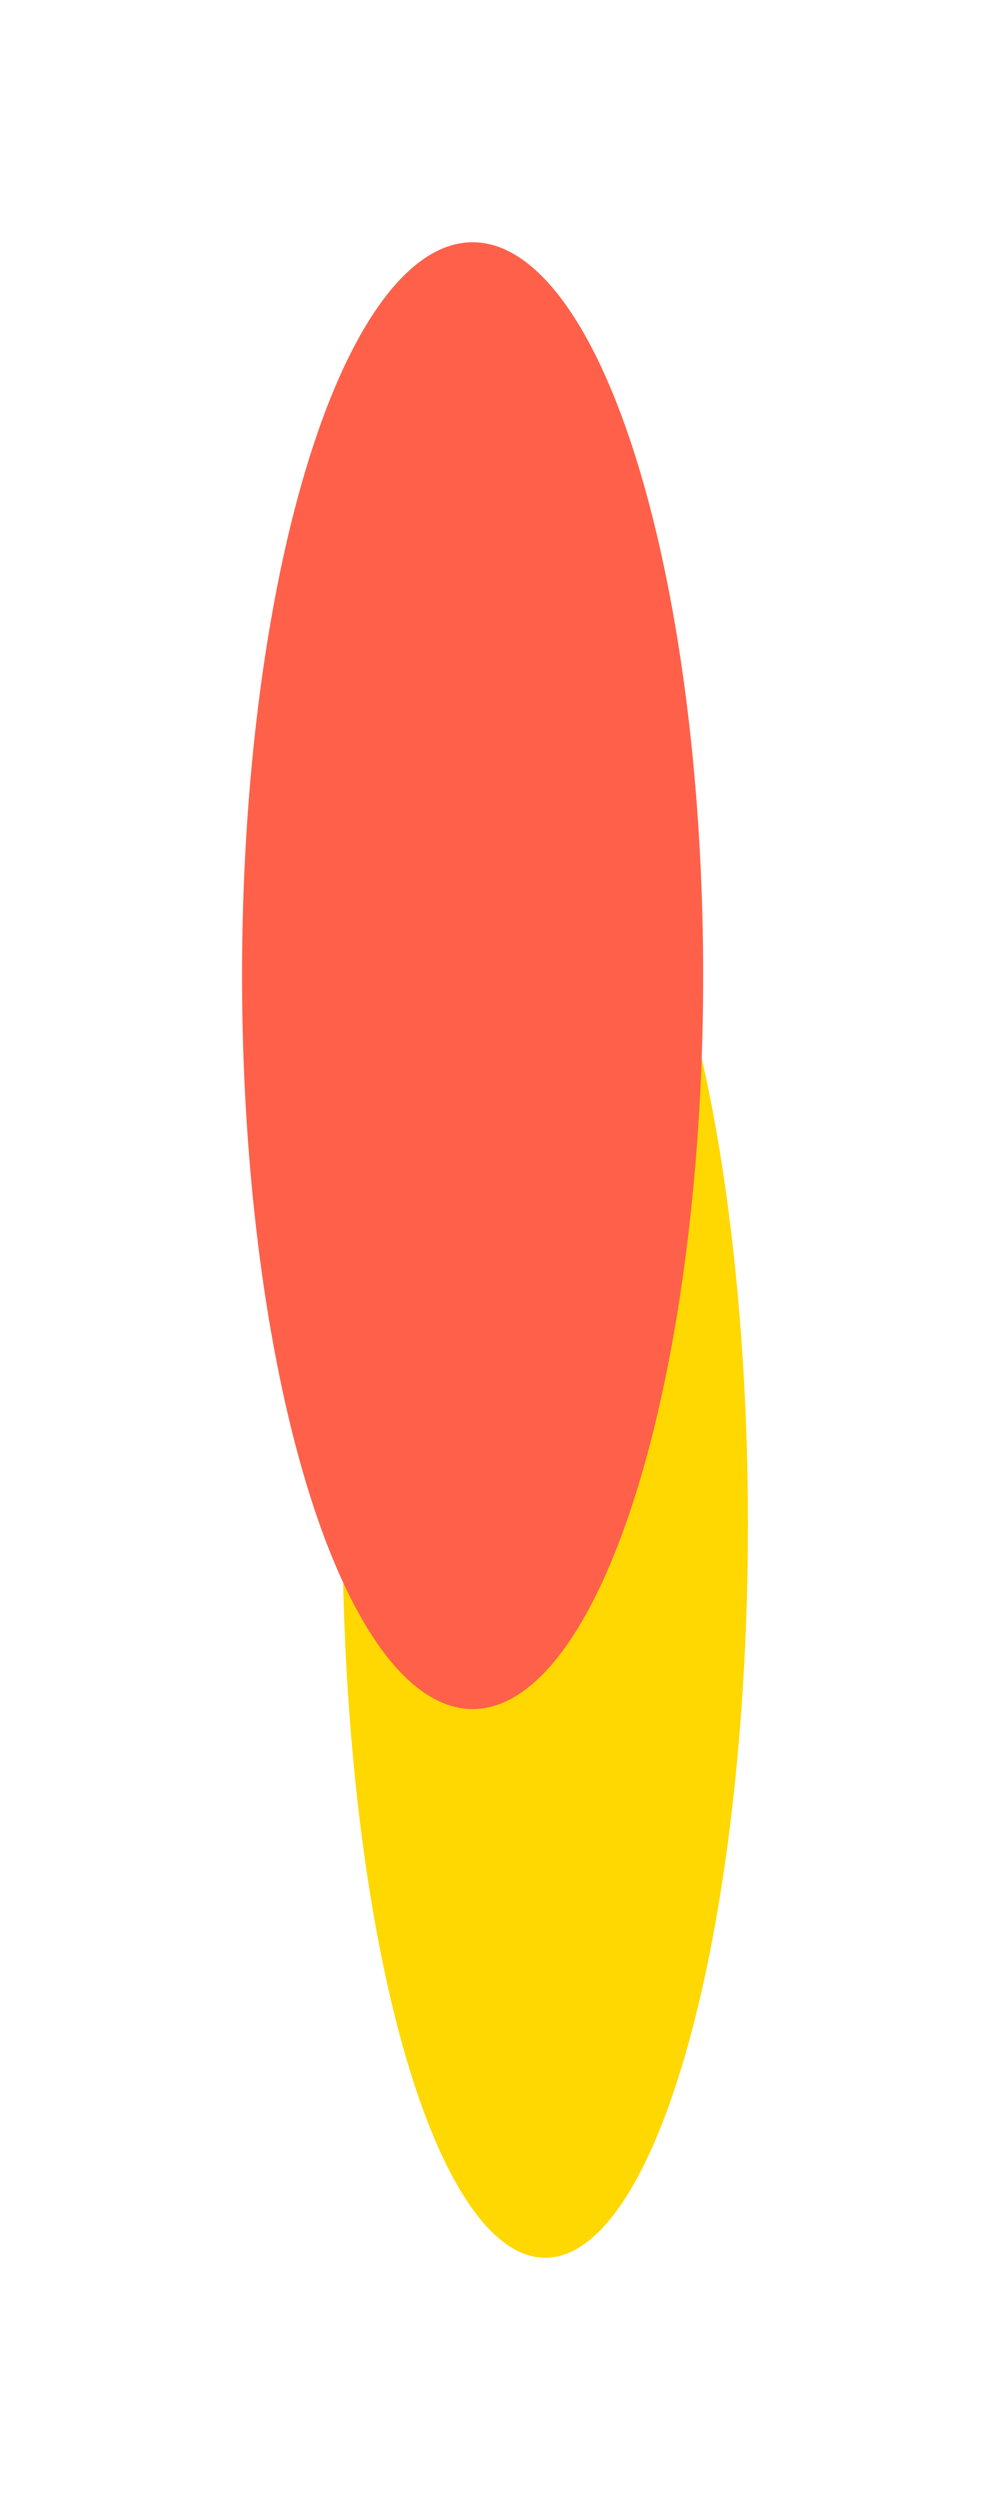
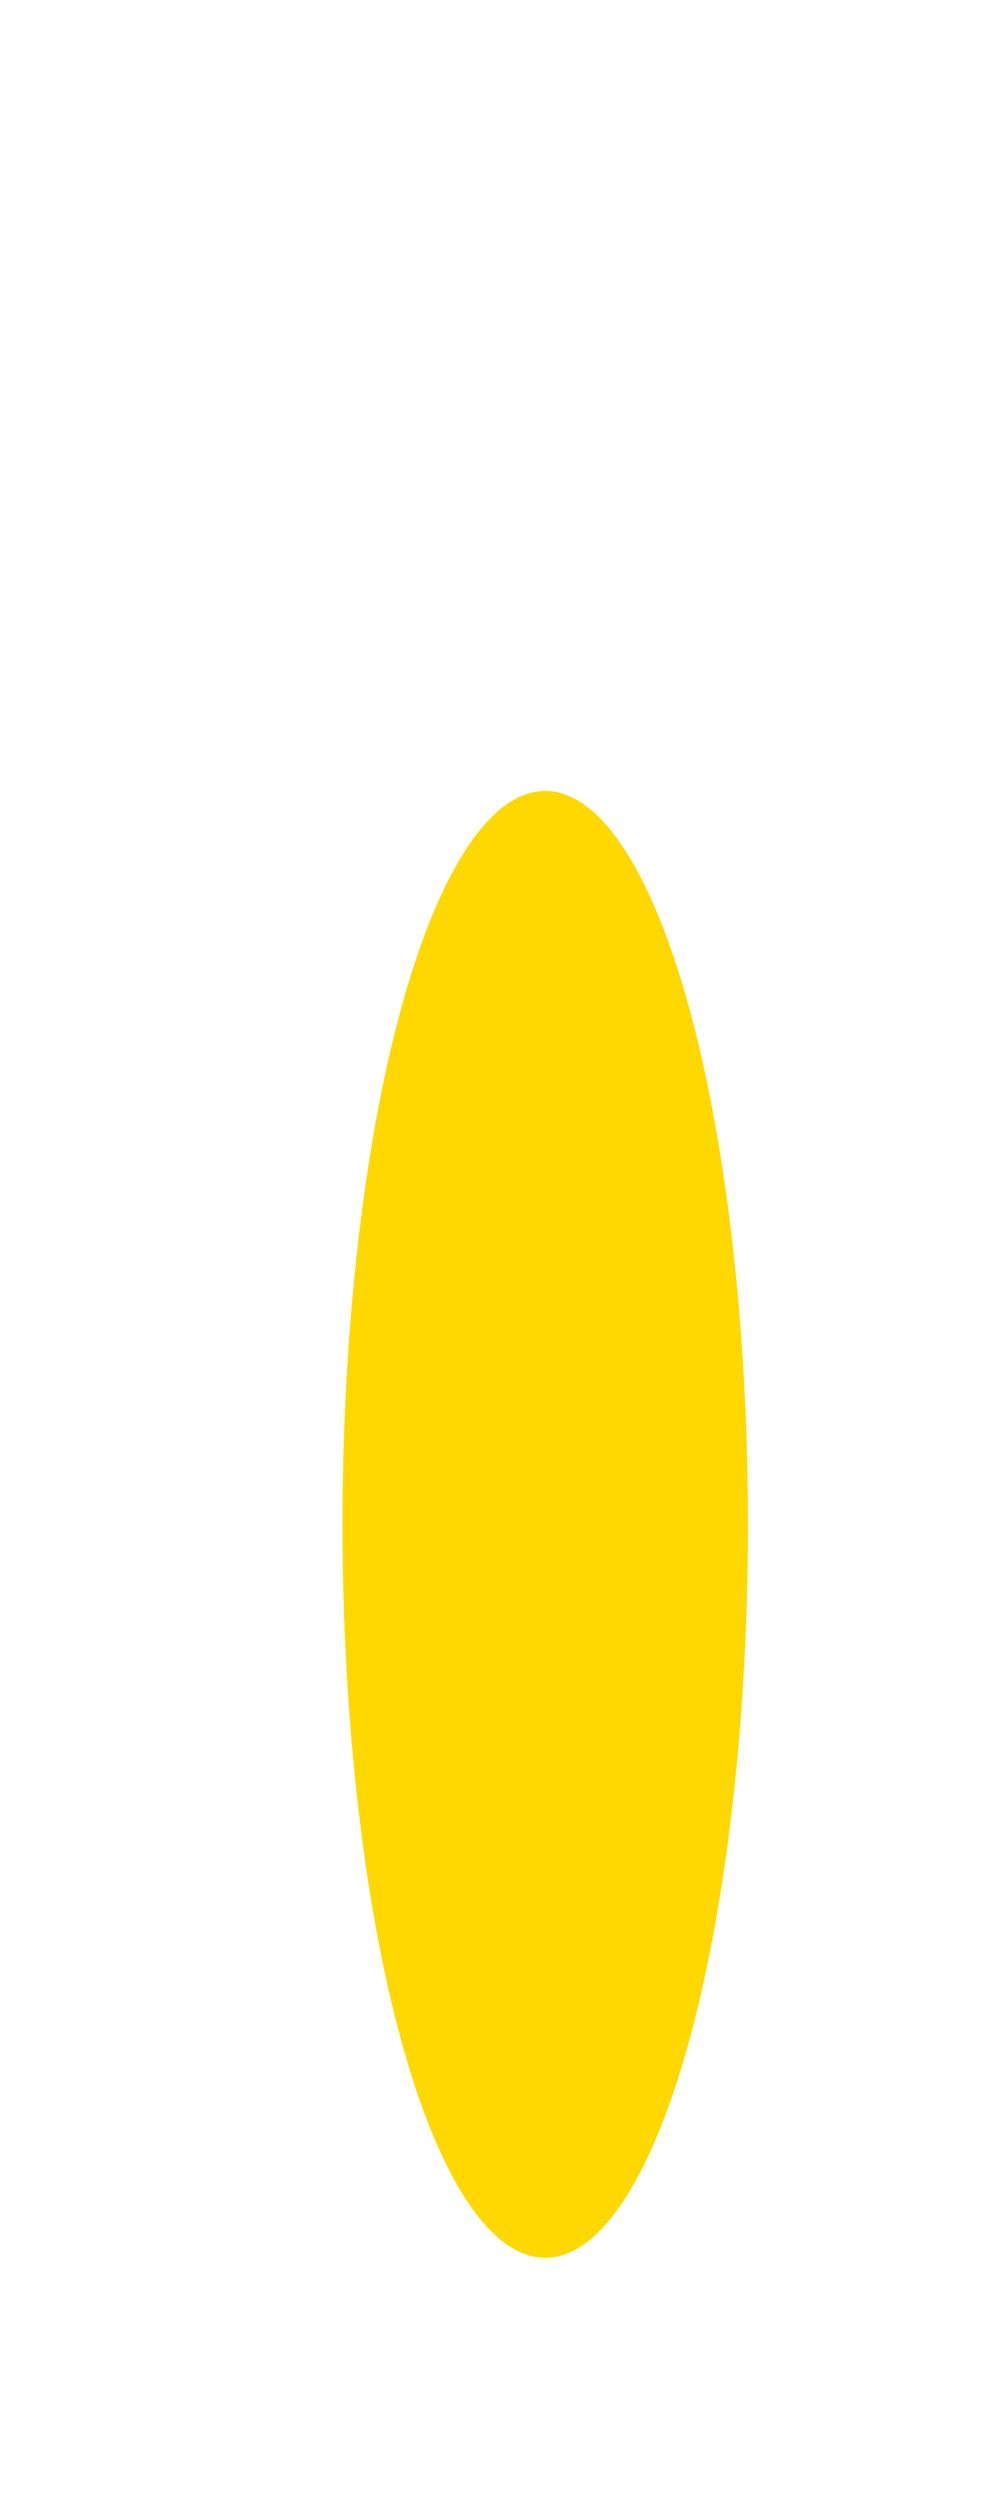
<svg xmlns="http://www.w3.org/2000/svg" width="818" height="2064" fill="none">
  <g filter="url(#a)">
    <ellipse cx="450.5" cy="1258.5" fill="#FED800" rx="605.5" ry="167.5" transform="rotate(-90 450.5 1258.5)" />
  </g>
  <g filter="url(#b)">
-     <ellipse cx="390.5" cy="805.5" fill="#FF604A" rx="605.5" ry="190.5" transform="rotate(-90 390.5 805.5)" />
-   </g>
+     </g>
  <defs>
    <filter id="a" width="735" height="1611" x="83" y="453" color-interpolation-filters="sRGB" filterUnits="userSpaceOnUse">
      <feFlood flood-opacity="0" result="BackgroundImageFix" />
      <feBlend in="SourceGraphic" in2="BackgroundImageFix" result="shape" />
      <feGaussianBlur result="effect1_foregroundBlur_28_4" stdDeviation="100" />
    </filter>
    <filter id="b" width="781" height="1611" x="0" y="0" color-interpolation-filters="sRGB" filterUnits="userSpaceOnUse">
      <feFlood flood-opacity="0" result="BackgroundImageFix" />
      <feBlend in="SourceGraphic" in2="BackgroundImageFix" result="shape" />
      <feGaussianBlur result="effect1_foregroundBlur_28_4" stdDeviation="100" />
    </filter>
  </defs>
</svg>